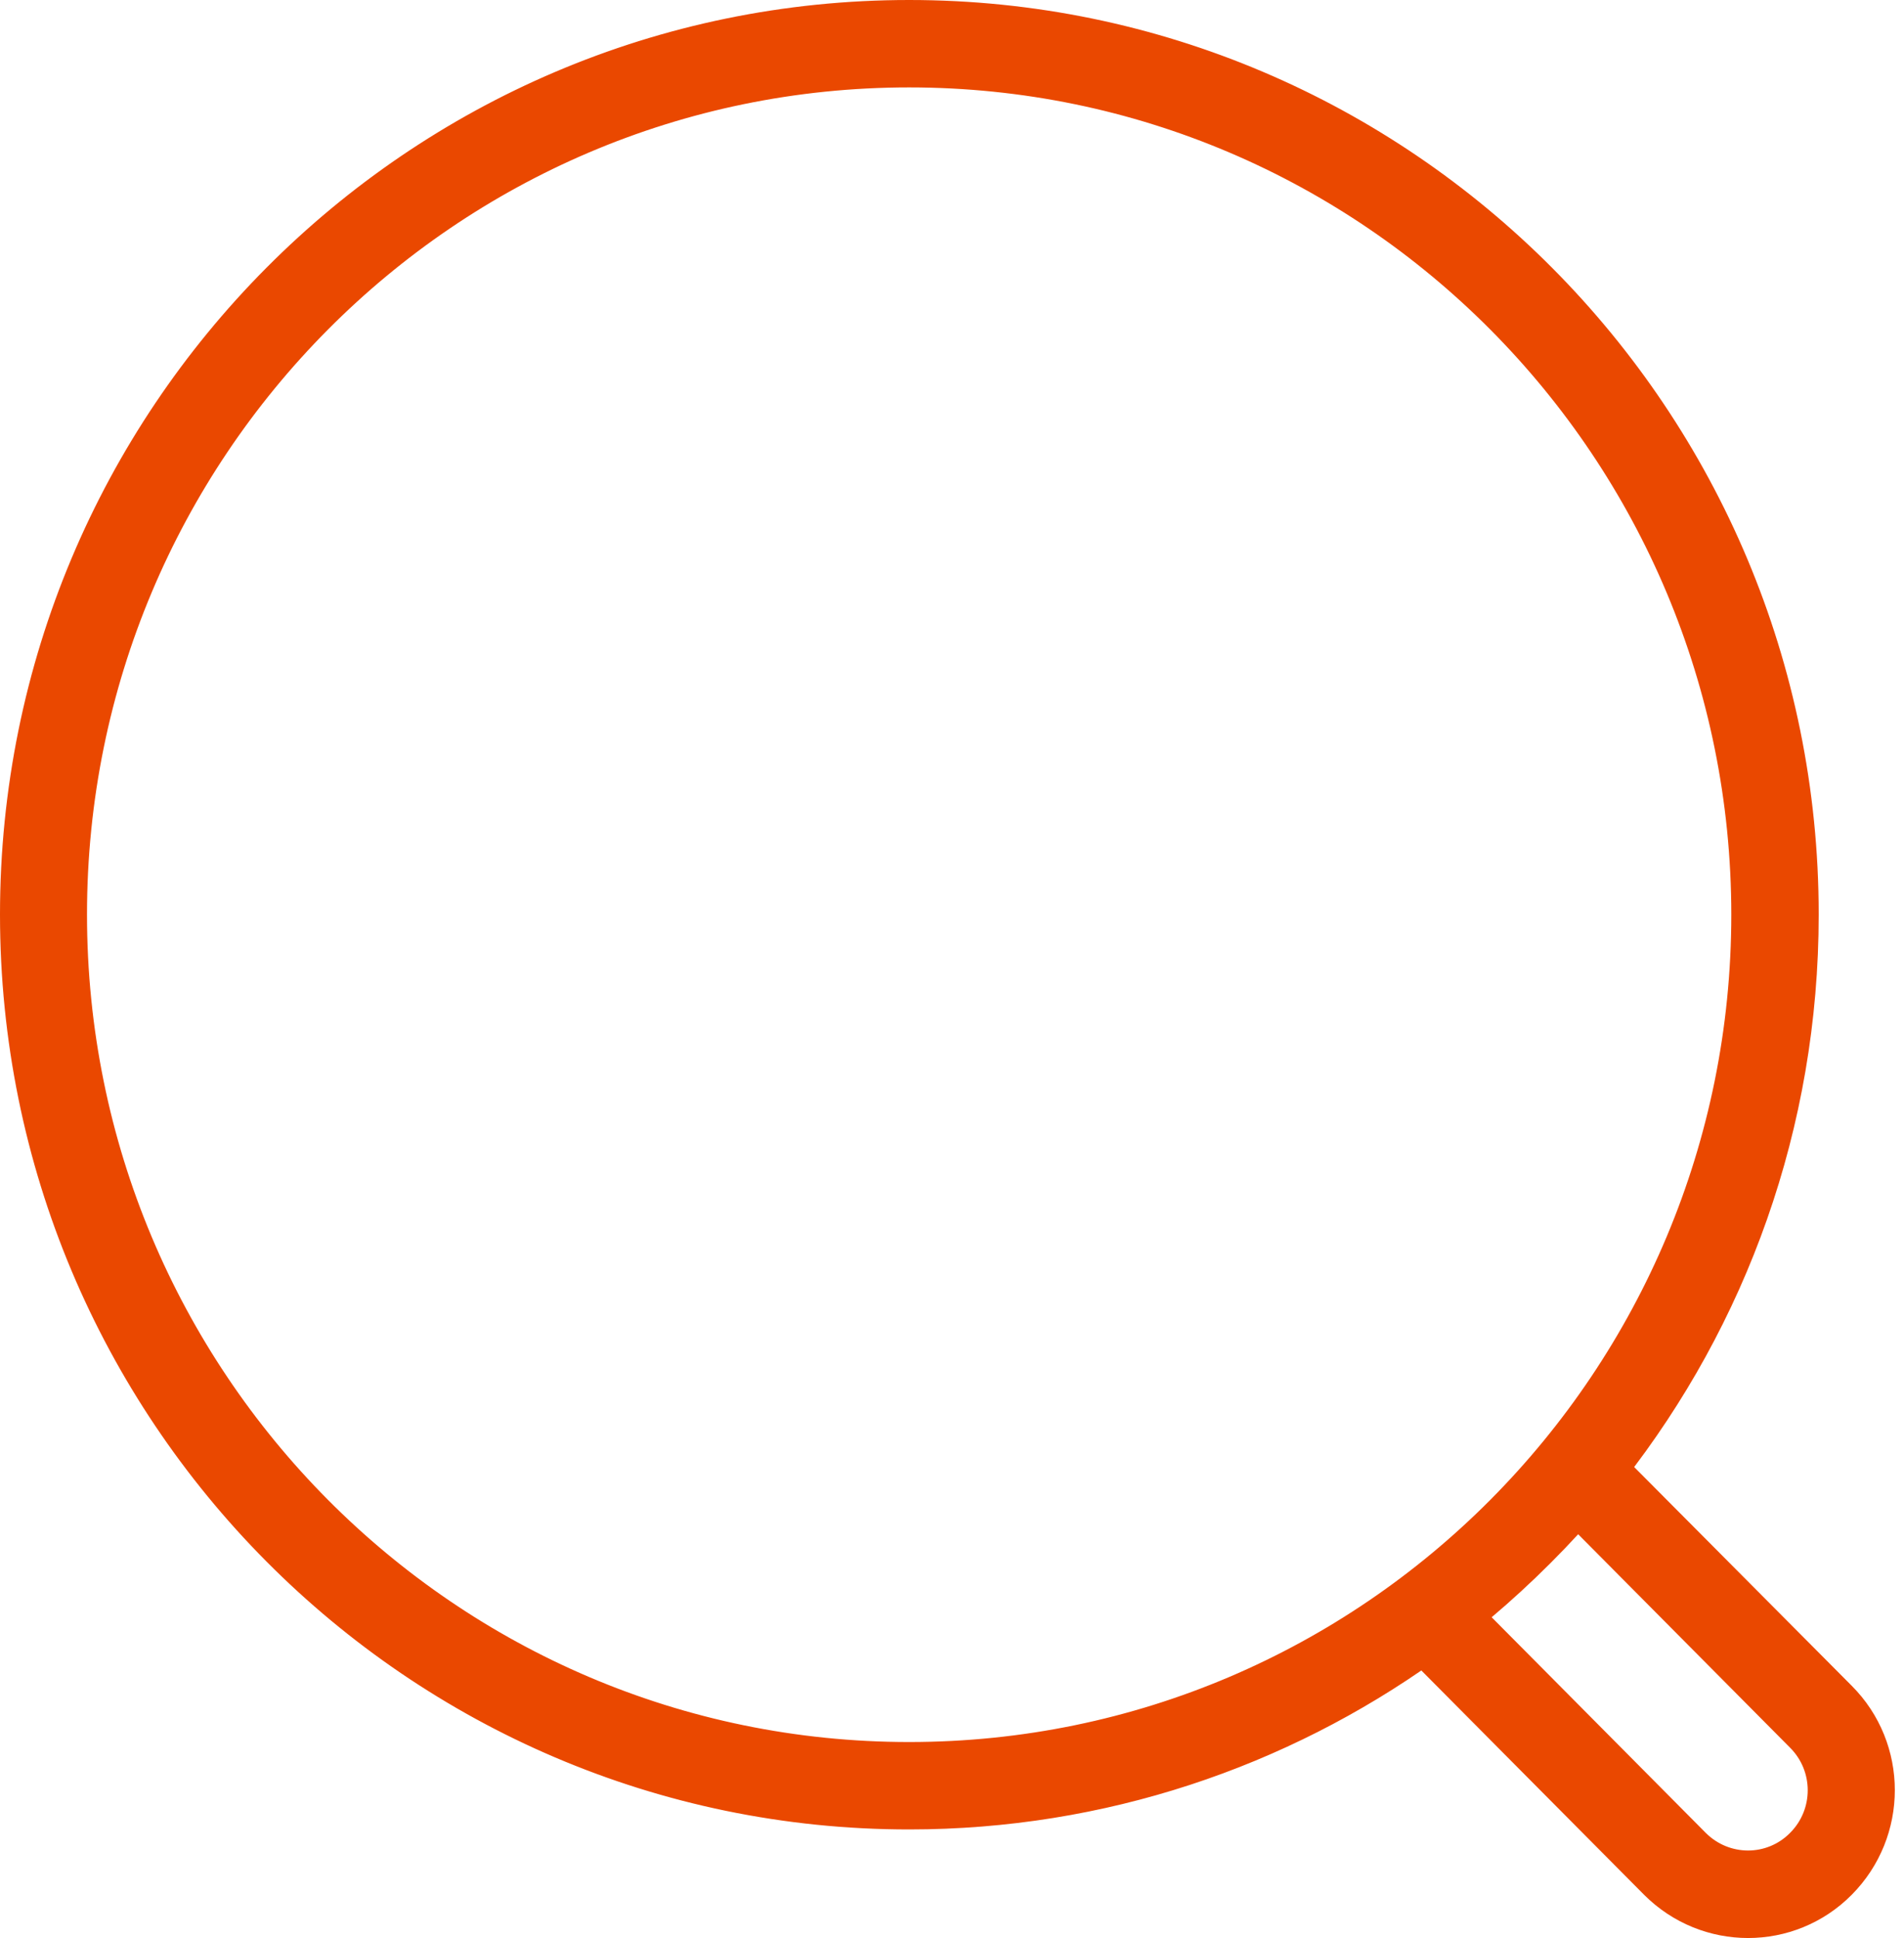
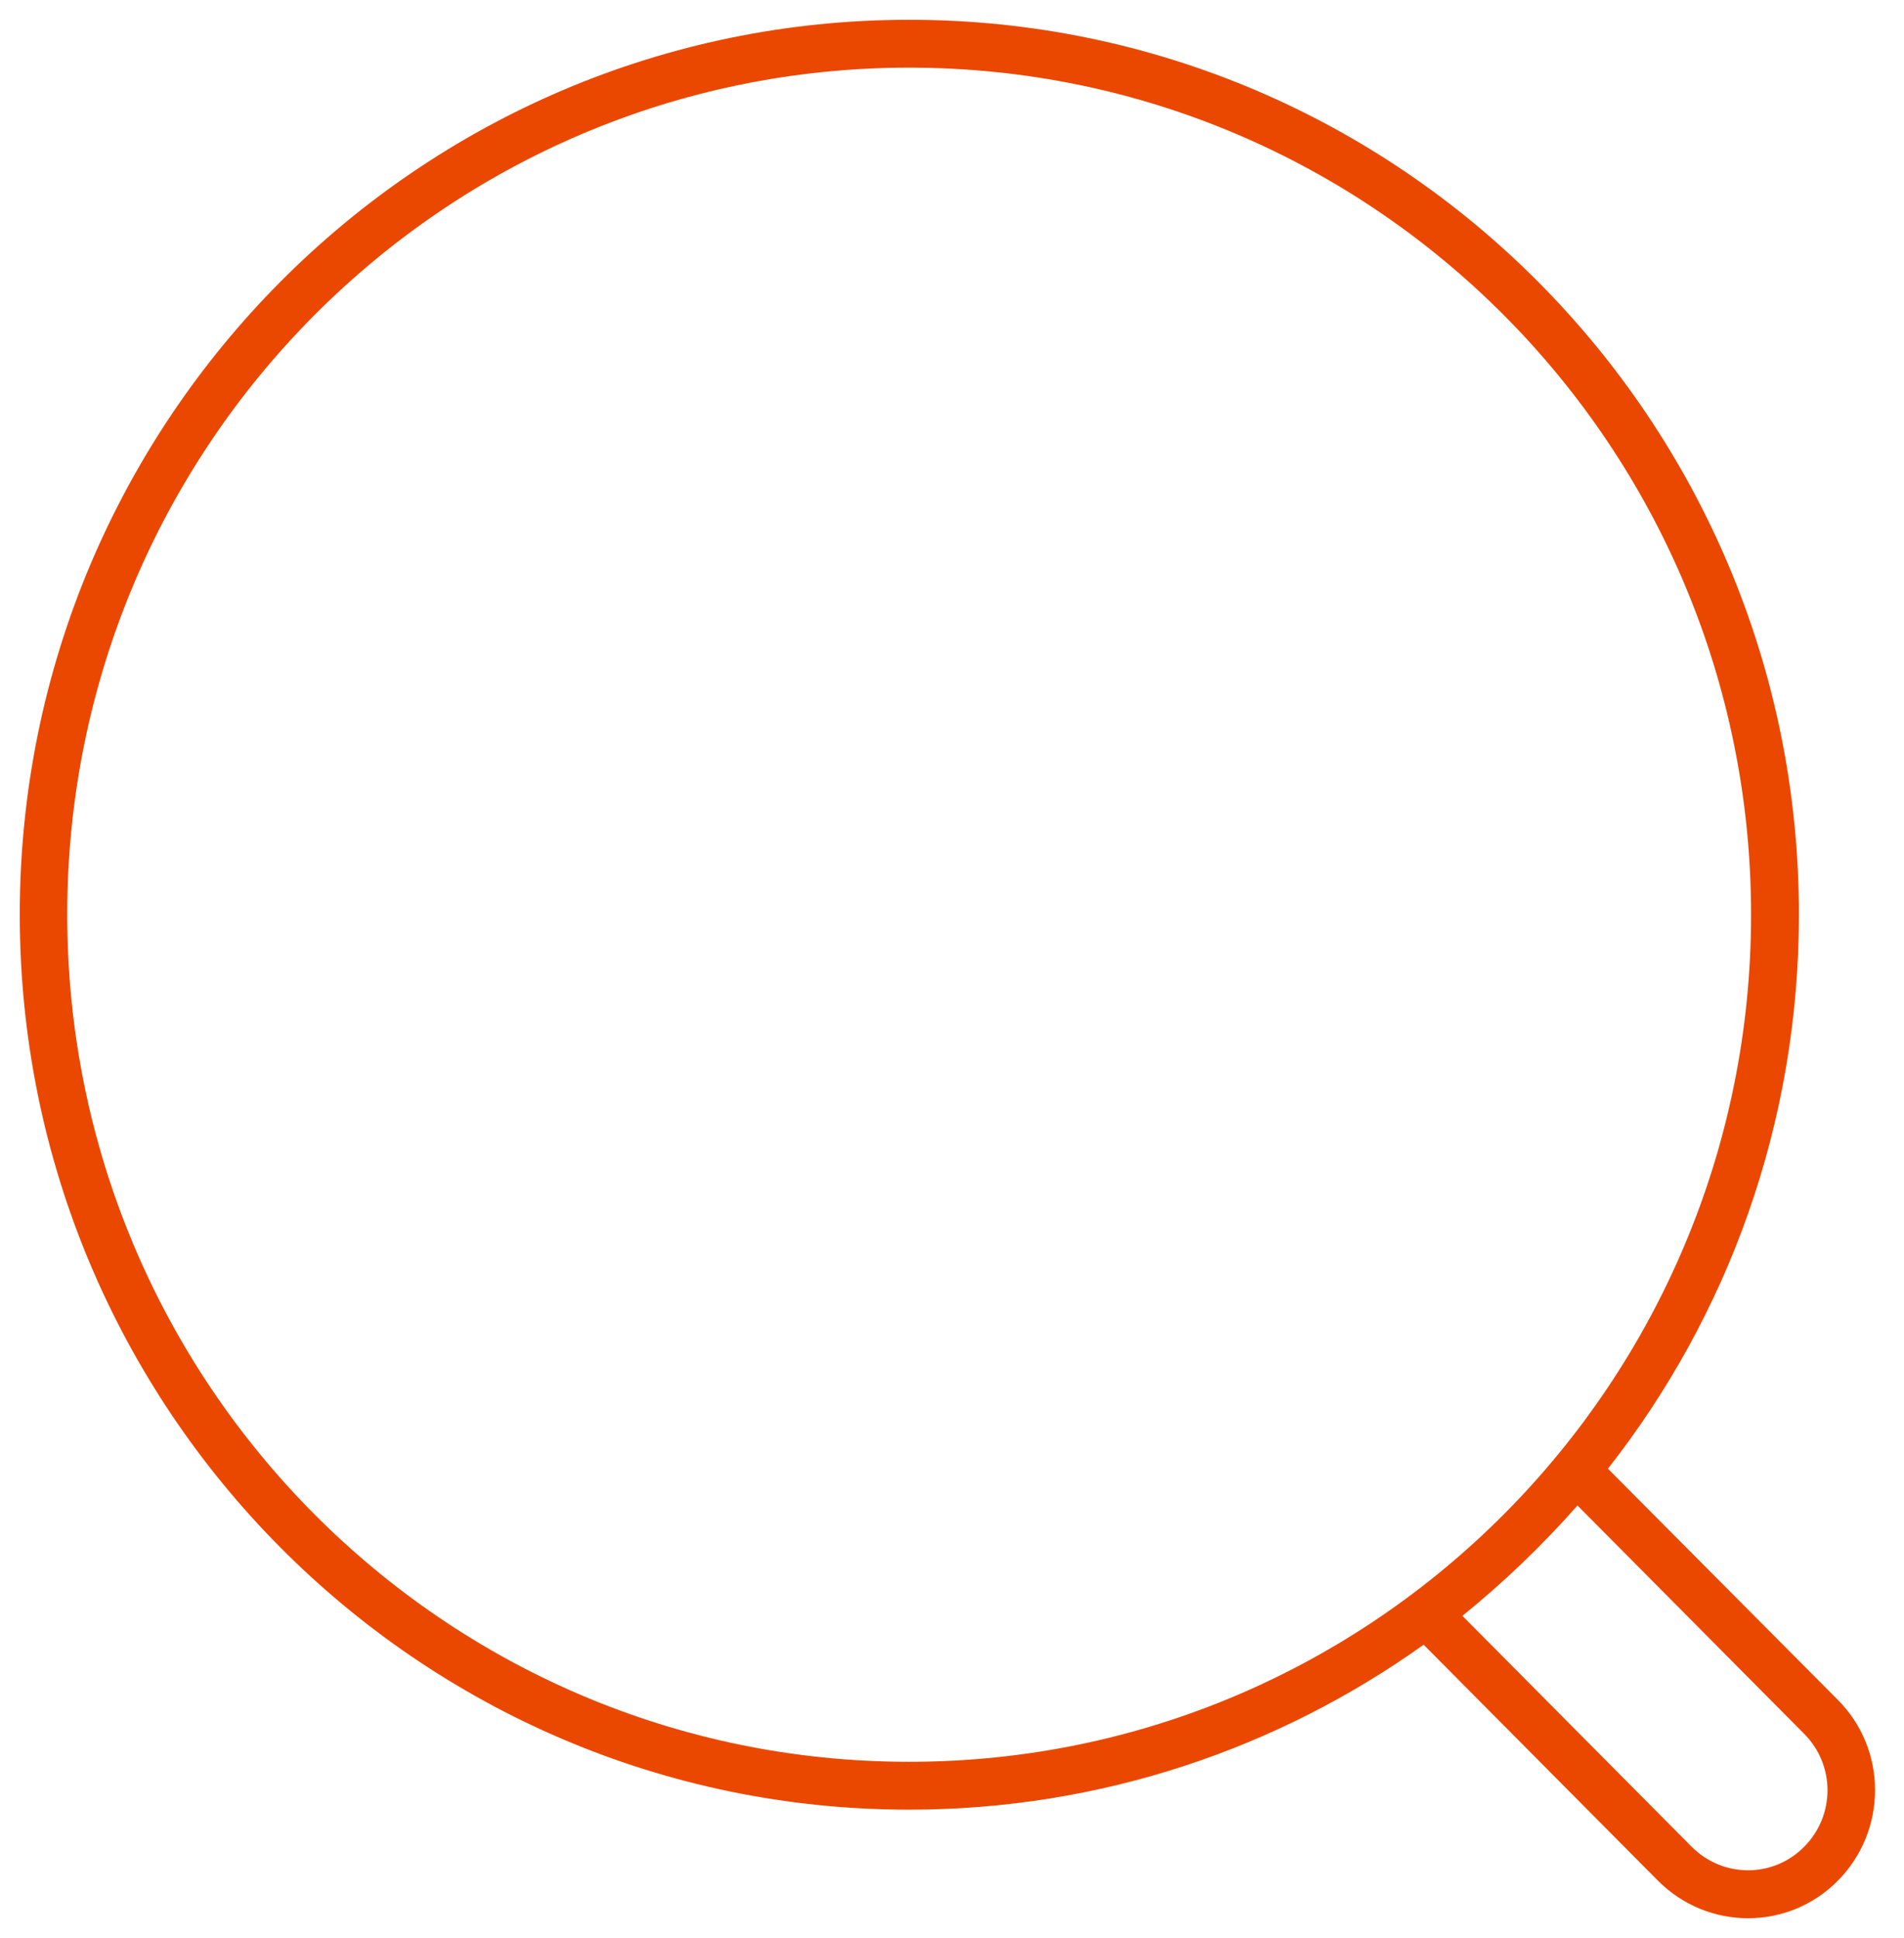
<svg xmlns="http://www.w3.org/2000/svg" width="48.147" height="49.002" viewBox="0 0 48.147 49.002" fill="none">
  <desc> Created with Pixso. </desc>
  <defs />
  <path id="path" d="M45.49 23.12C45.49 28.41 43.69 33.27 40.66 37.13L46.47 42.97C47.73 44.23 47.73 46.28 46.47 47.55C45.22 48.81 43.19 48.81 41.93 47.55L36 41.58C32.33 44.2 27.84 45.75 22.99 45.75C10.57 45.75 0.5 35.61 0.5 23.12C0.5 10.63 10.57 0.5 22.99 0.5C35.41 0.5 45.49 10.63 45.49 23.12ZM44.28 23.12C44.28 34.95 34.75 44.54 22.99 44.54C11.23 44.54 1.7 34.95 1.7 23.12C1.7 11.3 11.23 1.71 22.99 1.71C34.75 1.71 44.28 11.3 44.28 23.13L44.28 23.12ZM36.98 40.85C38.03 40 39 39.07 39.89 38.06L45.62 43.83C46.41 44.62 46.41 45.9 45.62 46.69C44.84 47.48 43.57 47.48 42.78 46.69L36.98 40.85Z" fill="#EA4800" fill-opacity="1" fill-rule="evenodd" />
-   <path id="path" d="M40.66 37.13L46.47 42.97C47.73 44.23 47.73 46.28 46.47 47.55C45.22 48.81 43.19 48.81 41.93 47.55L36 41.58C32.33 44.2 27.84 45.75 22.99 45.75C10.57 45.75 0.5 35.61 0.5 23.12C0.5 10.63 10.57 0.5 22.99 0.5C35.41 0.5 45.49 10.63 45.49 23.12C45.49 28.41 43.69 33.27 40.66 37.13ZM22.99 44.54C11.23 44.54 1.7 34.95 1.7 23.12C1.7 11.3 11.23 1.71 22.99 1.71C34.75 1.71 44.28 11.3 44.28 23.13L44.28 23.12C44.28 34.95 34.75 44.54 22.99 44.54ZM39.89 38.06L45.62 43.83C46.41 44.62 46.41 45.9 45.62 46.69C44.84 47.48 43.57 47.48 42.78 46.69L36.98 40.85C38.03 40 39 39.07 39.89 38.06Z" stroke="#EA4800" stroke-opacity="1" stroke-width="1" />
</svg>